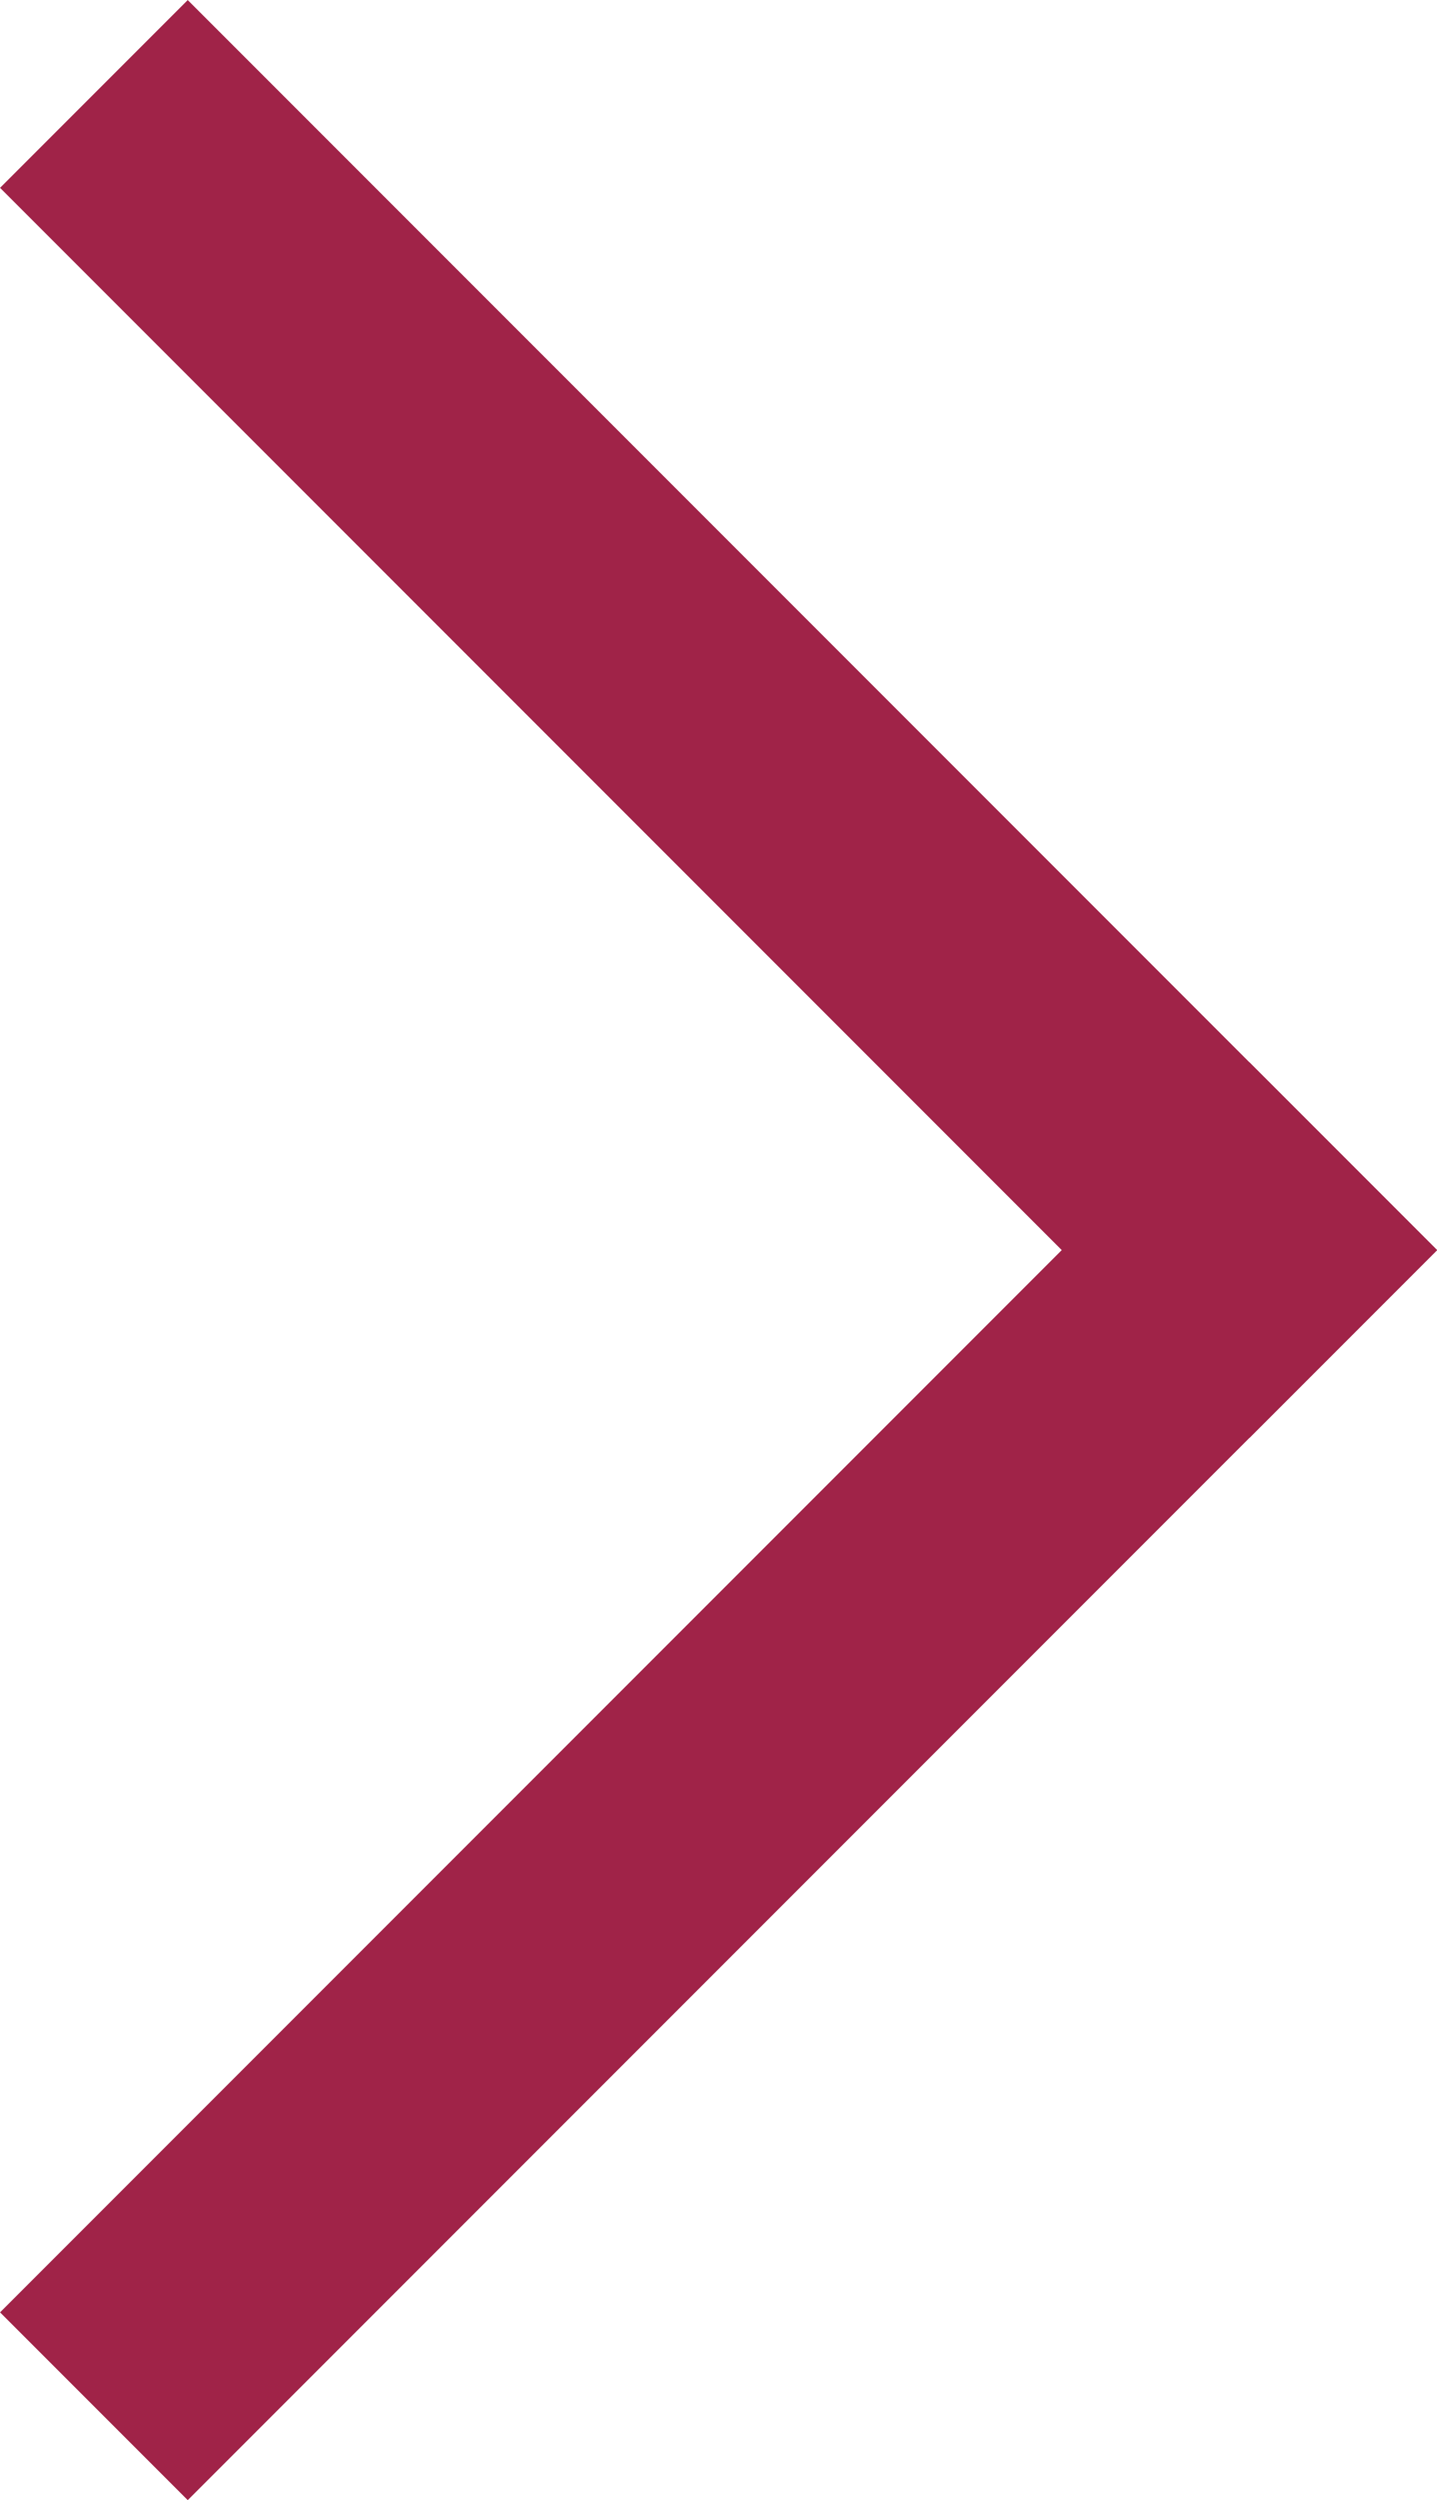
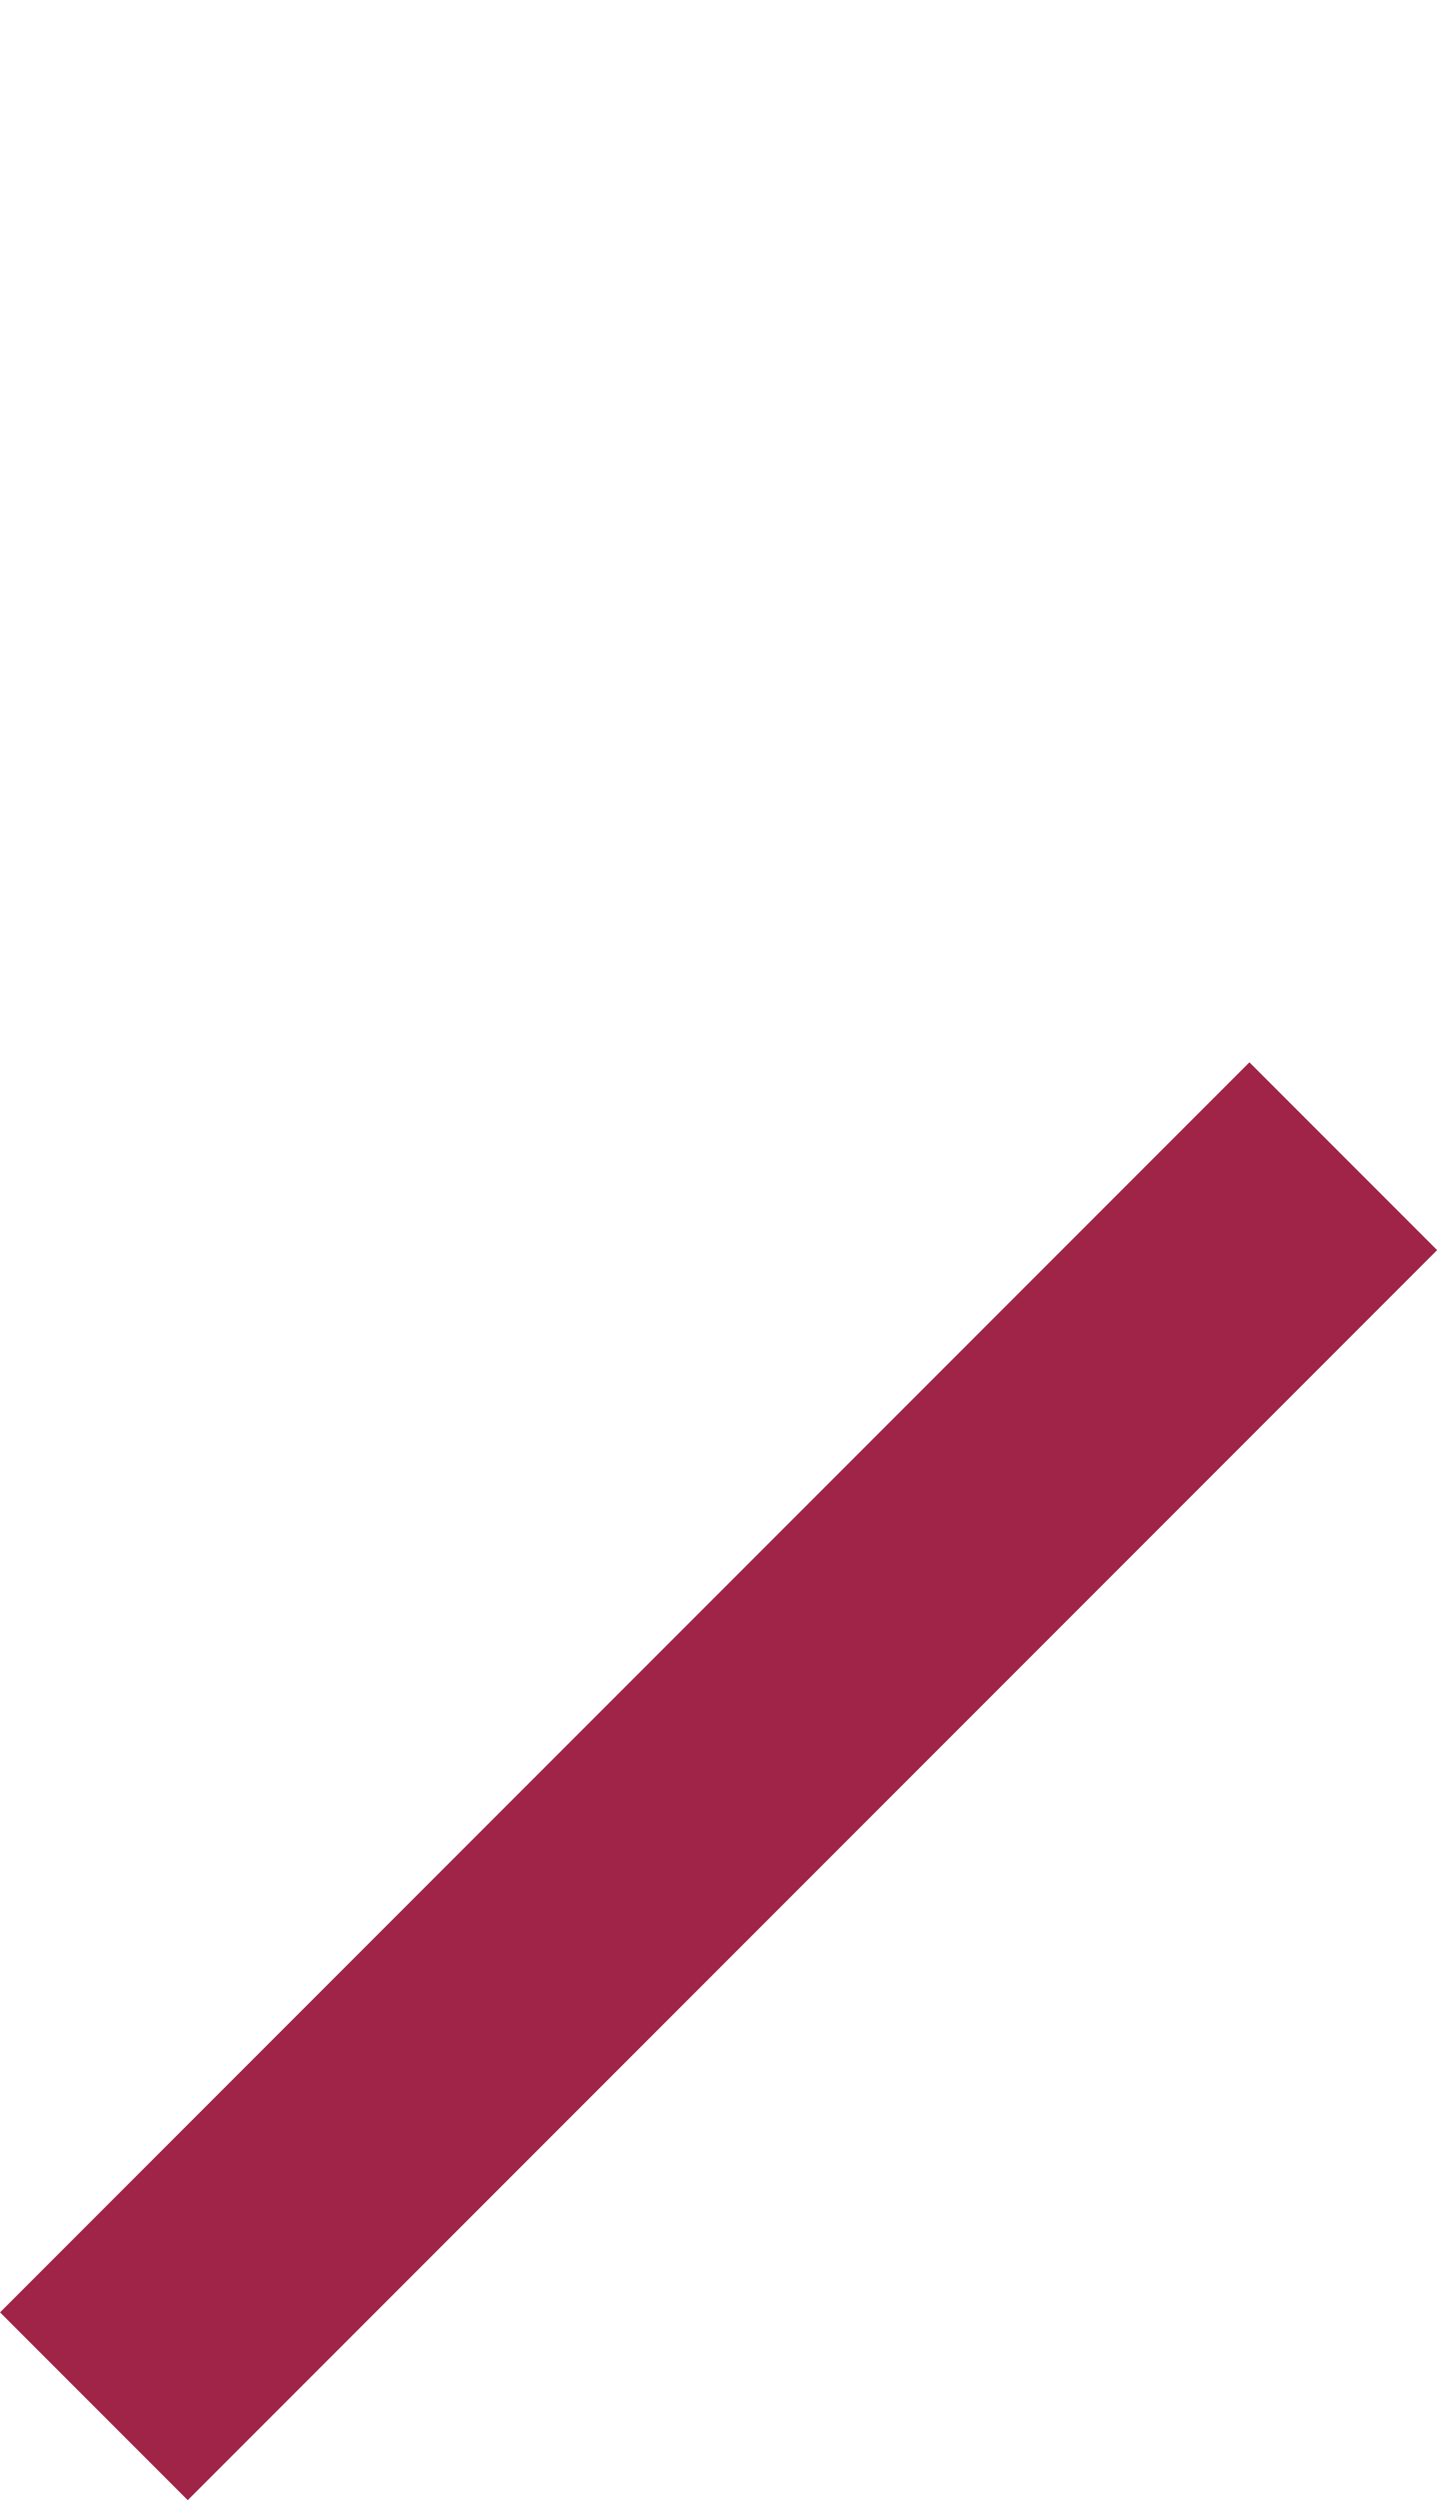
<svg xmlns="http://www.w3.org/2000/svg" width="8.121" height="14.121" viewBox="0 0 8.121 14.121">
  <defs>
    <style>
      .cls-1 {
        fill: none;
        stroke: #a02348;
        stroke-linecap: square;
        stroke-width: 1.5px;
      }
    </style>
  </defs>
  <g id="グループ化_1594" data-name="グループ化 1594" transform="translate(260.061 827.061) rotate(180)">
-     <line id="線_32" data-name="線 32" class="cls-1" x2="6" y2="6" transform="translate(253 820)" />
    <line id="線_33" data-name="線 33" class="cls-1" y1="6" x2="6" transform="translate(253 814)" />
  </g>
</svg>